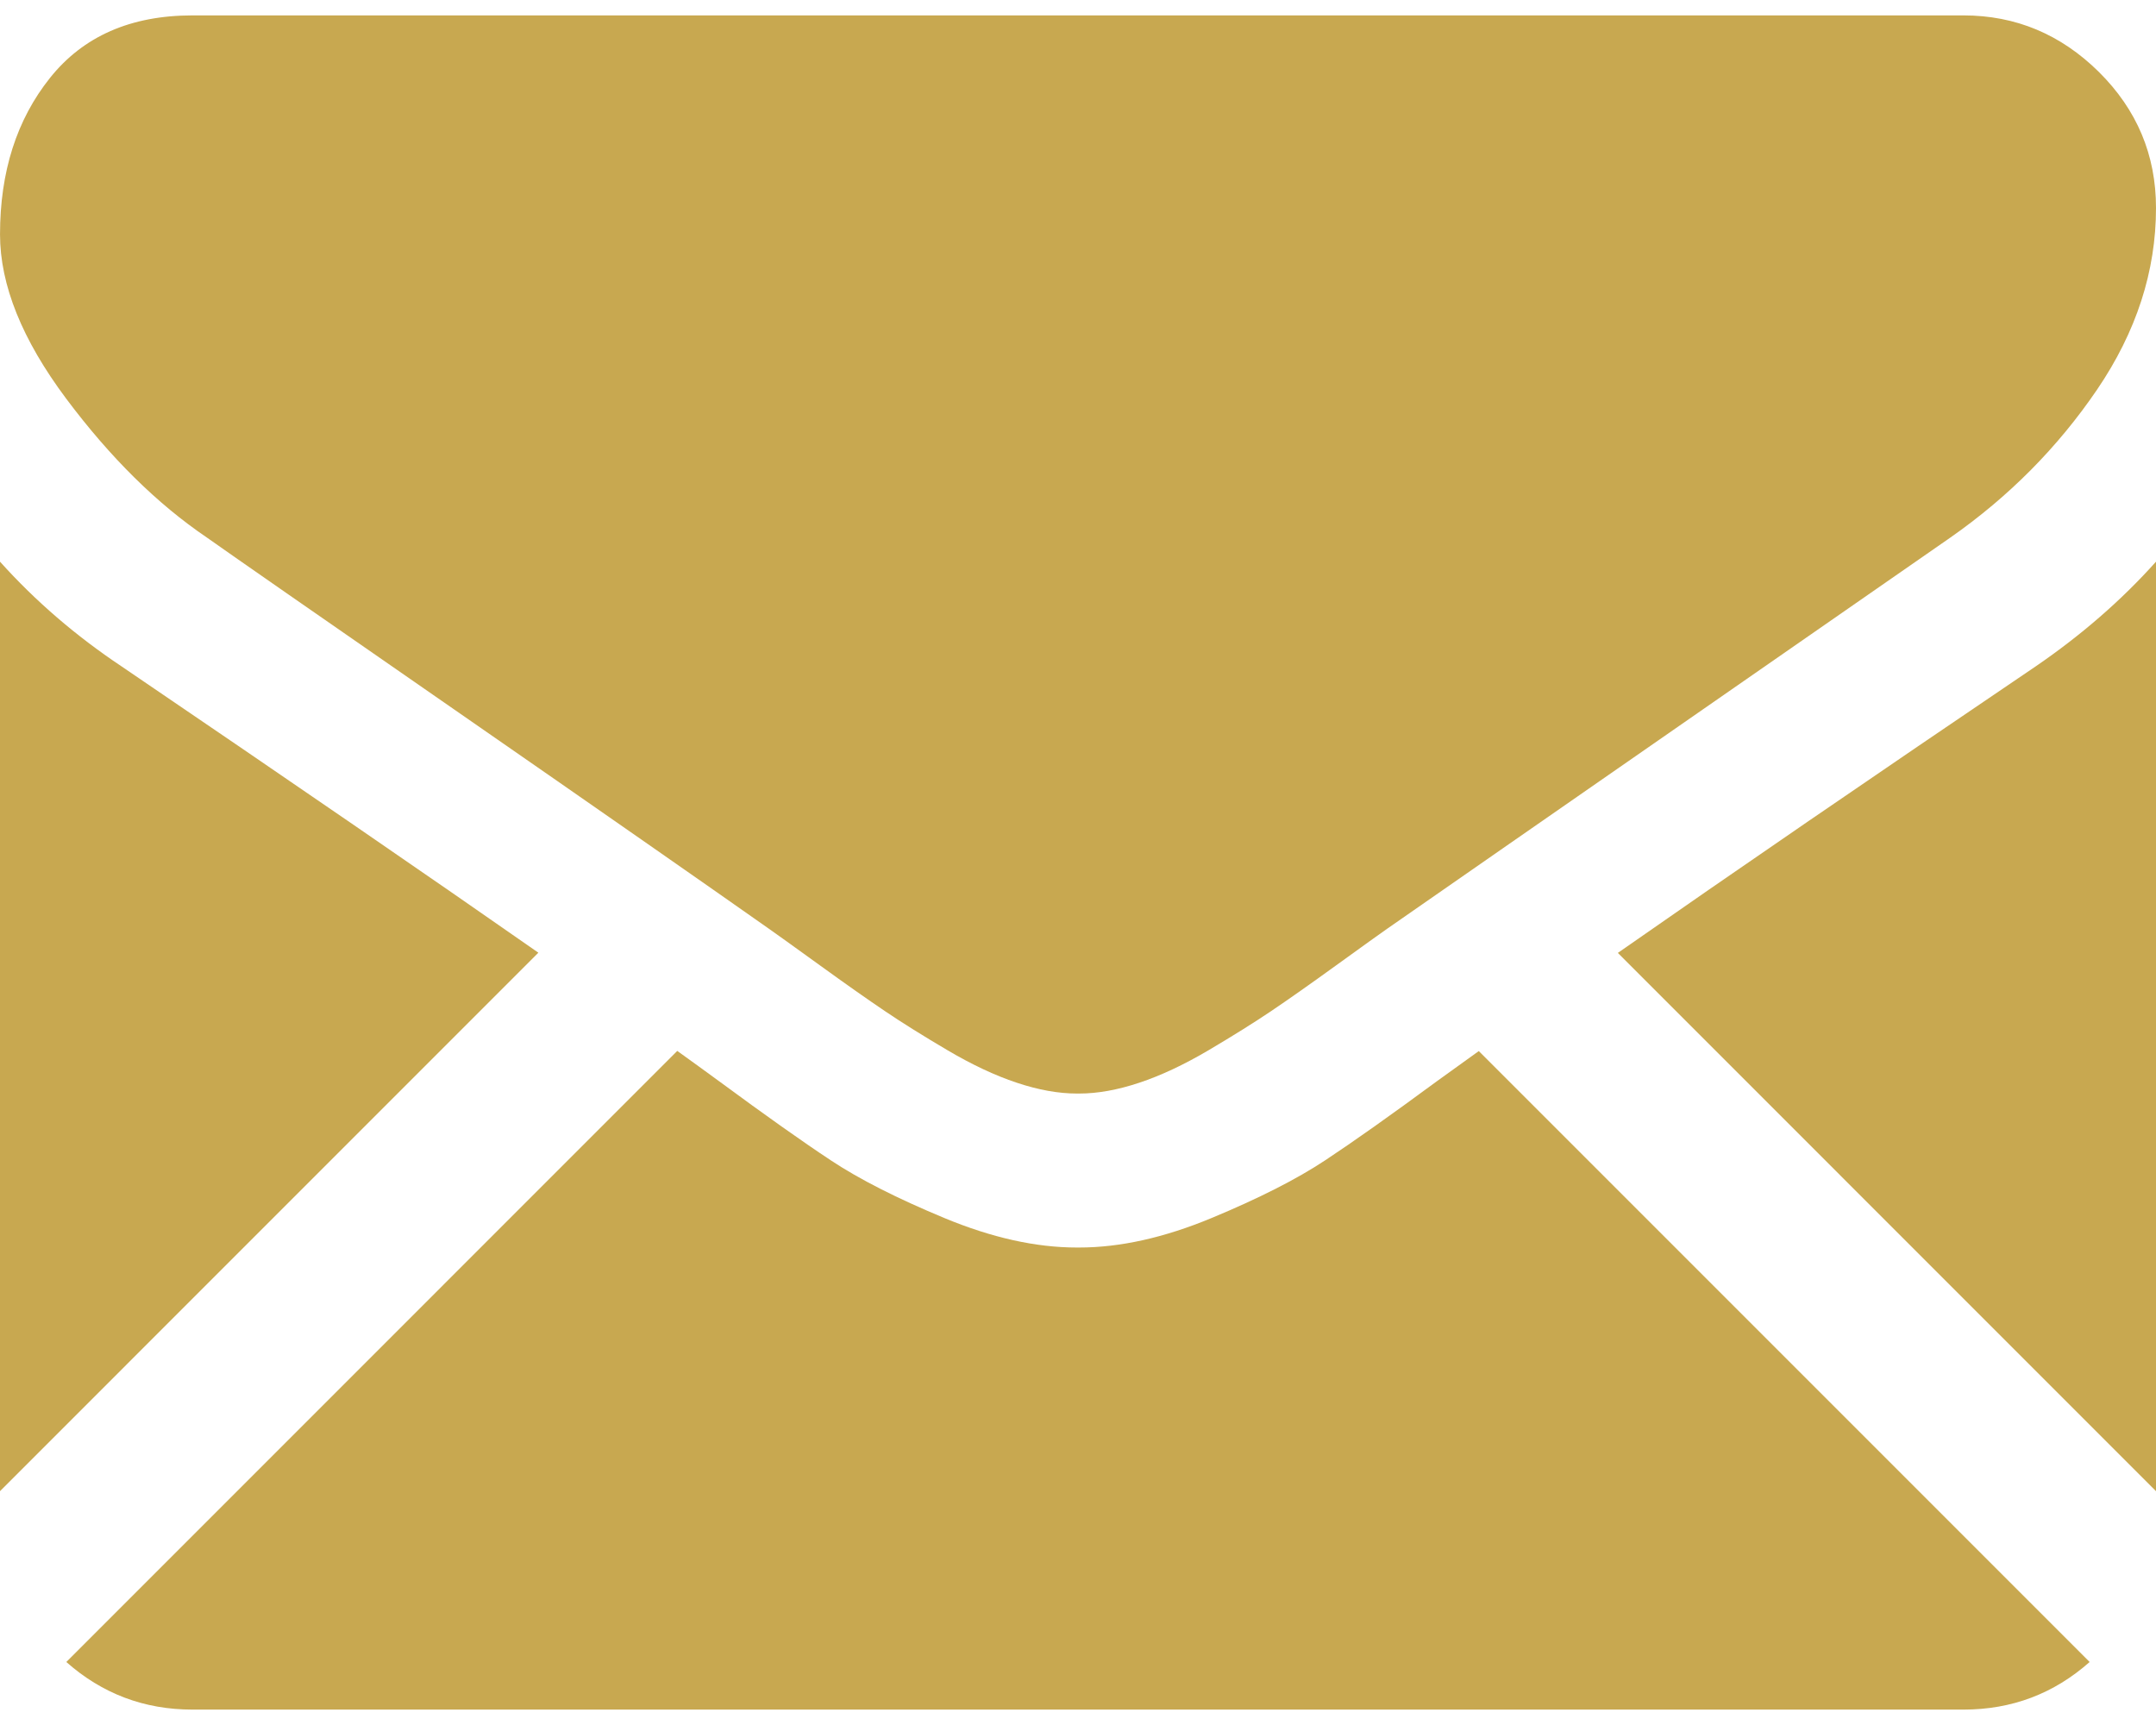
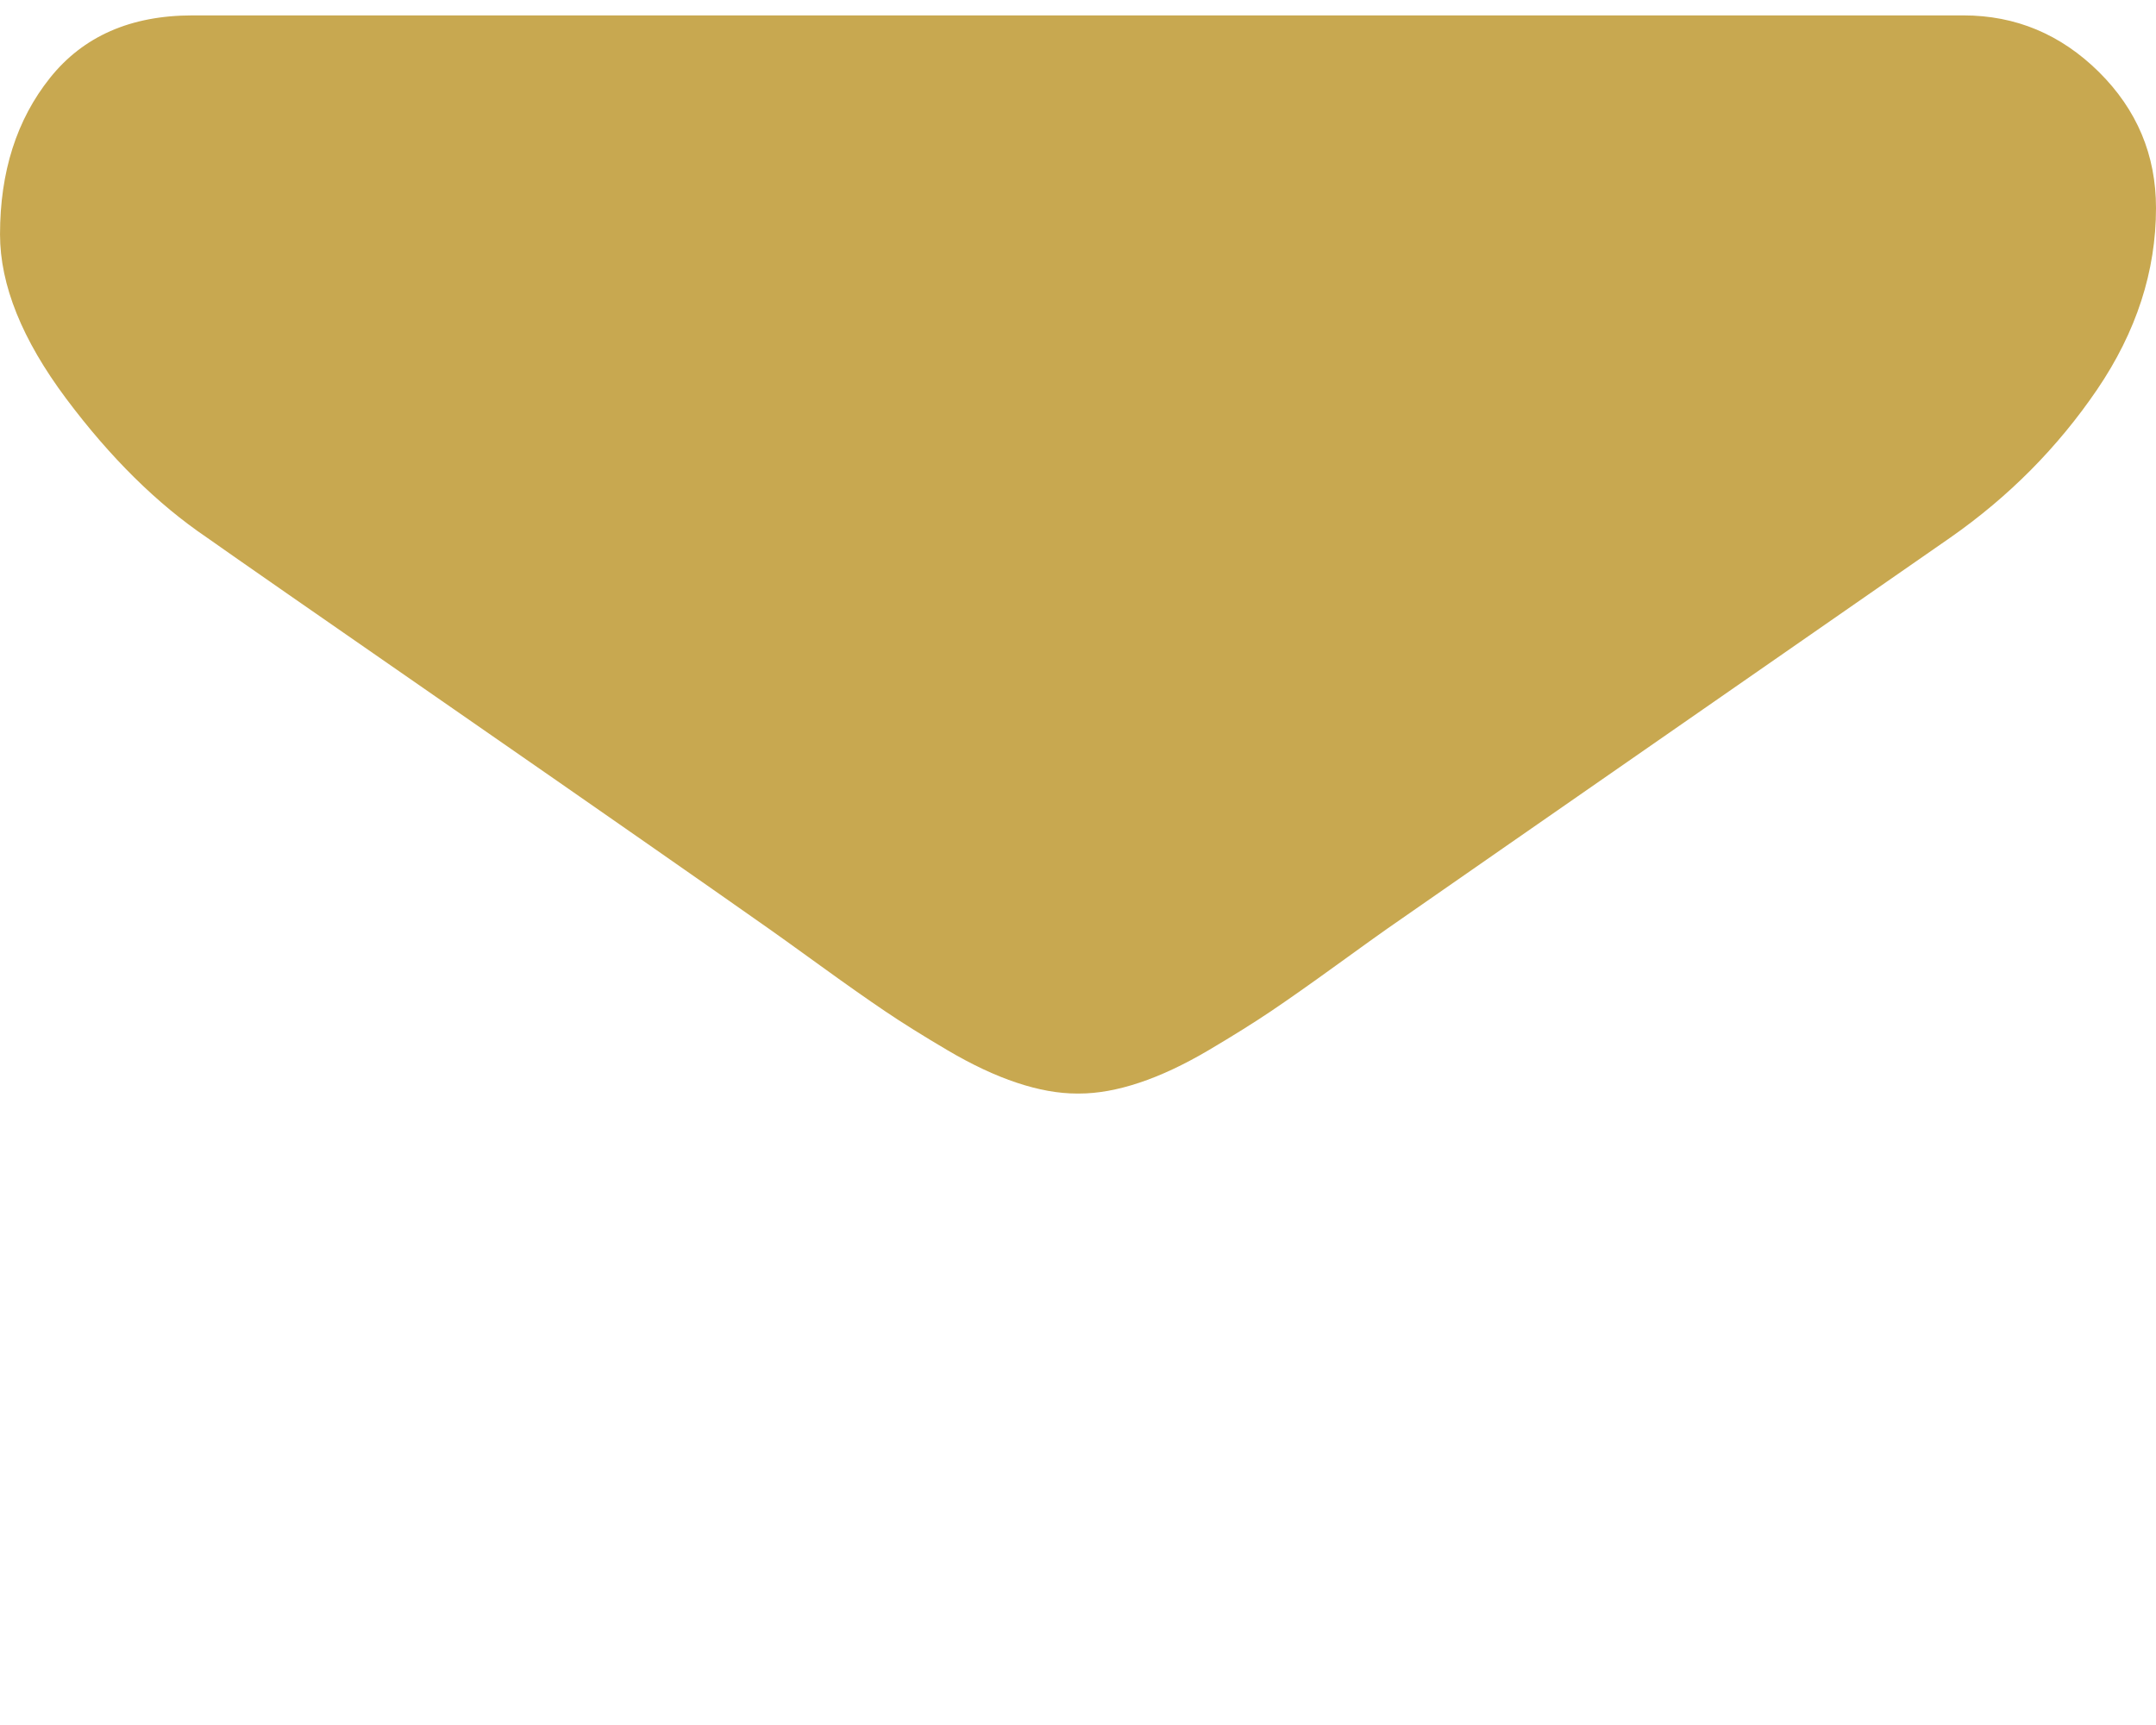
<svg xmlns="http://www.w3.org/2000/svg" width="100" height="80" viewBox="0 0 100 80" fill="none">
-   <path d="M91.07 79.286C93.318 79.286 95.266 78.544 96.922 77.078L68.59 48.745C67.91 49.232 67.251 49.706 66.629 50.156C64.509 51.718 62.788 52.937 61.467 53.81C60.145 54.686 58.388 55.578 56.193 56.489C53.998 57.401 51.952 57.856 50.054 57.856H49.999H49.943C48.045 57.856 46 57.401 43.804 56.489C41.609 55.578 39.851 54.686 38.531 53.81C37.21 52.937 35.49 51.718 33.369 50.156C32.778 49.722 32.122 49.247 31.413 48.738L3.076 77.078C4.732 78.544 6.681 79.286 8.928 79.286H91.07Z" fill="#C8A850" />
-   <path d="M5.637 30.904C3.517 29.491 1.637 27.872 0 26.049V69.155L24.971 44.183C19.976 40.696 13.539 36.274 5.637 30.904Z" fill="#C8A850" />
-   <path d="M94.42 30.904C86.819 36.049 80.359 40.478 75.039 44.193L100 69.156V26.049C98.4 27.835 96.54 29.453 94.42 30.904Z" fill="#C8A850" />
-   <path d="M91.071 0.714H8.929C6.063 0.714 3.86 1.682 2.317 3.615C0.772 5.55 0.001 7.969 0.001 10.87C0.001 13.213 1.024 15.752 3.07 18.488C5.115 21.222 7.292 23.37 9.599 24.932C10.863 25.826 14.677 28.477 21.039 32.884C24.473 35.264 27.46 37.339 30.027 39.129C32.215 40.653 34.101 41.973 35.659 43.069C35.838 43.194 36.119 43.396 36.492 43.662C36.895 43.951 37.404 44.318 38.031 44.771C39.24 45.646 40.245 46.352 41.045 46.892C41.843 47.432 42.811 48.036 43.947 48.706C45.081 49.375 46.151 49.878 47.156 50.212C48.16 50.547 49.09 50.715 49.946 50.715H50.001H50.057C50.912 50.715 51.842 50.547 52.847 50.212C53.851 49.878 54.92 49.376 56.056 48.706C57.19 48.036 58.157 47.431 58.958 46.892C59.758 46.352 60.762 45.646 61.972 44.771C62.598 44.318 63.107 43.951 63.509 43.663C63.883 43.395 64.164 43.196 64.344 43.069C65.557 42.224 67.448 40.91 69.991 39.144C74.617 35.93 81.43 31.199 90.46 24.932C93.175 23.035 95.444 20.747 97.267 18.069C99.087 15.391 100 12.582 100 9.643C100 7.188 99.115 5.086 97.35 3.336C95.582 1.589 93.489 0.714 91.071 0.714Z" fill="#C8A850" />
+   <path d="M91.071 0.714H8.929C6.063 0.714 3.86 1.682 2.317 3.615C0.772 5.55 0.001 7.969 0.001 10.87C0.001 13.213 1.024 15.752 3.07 18.488C5.115 21.222 7.292 23.37 9.599 24.932C10.863 25.826 14.677 28.477 21.039 32.884C24.473 35.264 27.46 37.339 30.027 39.129C32.215 40.653 34.101 41.973 35.659 43.069C35.838 43.194 36.119 43.396 36.492 43.662C36.895 43.951 37.404 44.318 38.031 44.771C39.24 45.646 40.245 46.352 41.045 46.892C41.843 47.432 42.811 48.036 43.947 48.706C45.081 49.375 46.151 49.878 47.156 50.212C48.16 50.547 49.09 50.715 49.946 50.715H50.001H50.057C50.912 50.715 51.842 50.547 52.847 50.212C53.851 49.878 54.92 49.376 56.056 48.706C57.19 48.036 58.157 47.431 58.958 46.892C59.758 46.352 60.762 45.646 61.972 44.771C62.598 44.318 63.107 43.951 63.509 43.663C63.883 43.395 64.164 43.196 64.344 43.069C65.557 42.224 67.448 40.91 69.991 39.144C74.617 35.93 81.43 31.199 90.46 24.932C93.175 23.035 95.444 20.747 97.267 18.069C99.087 15.391 100 12.582 100 9.643C100 7.188 99.115 5.086 97.35 3.336C95.582 1.589 93.489 0.714 91.071 0.714" fill="#C8A850" />
</svg>